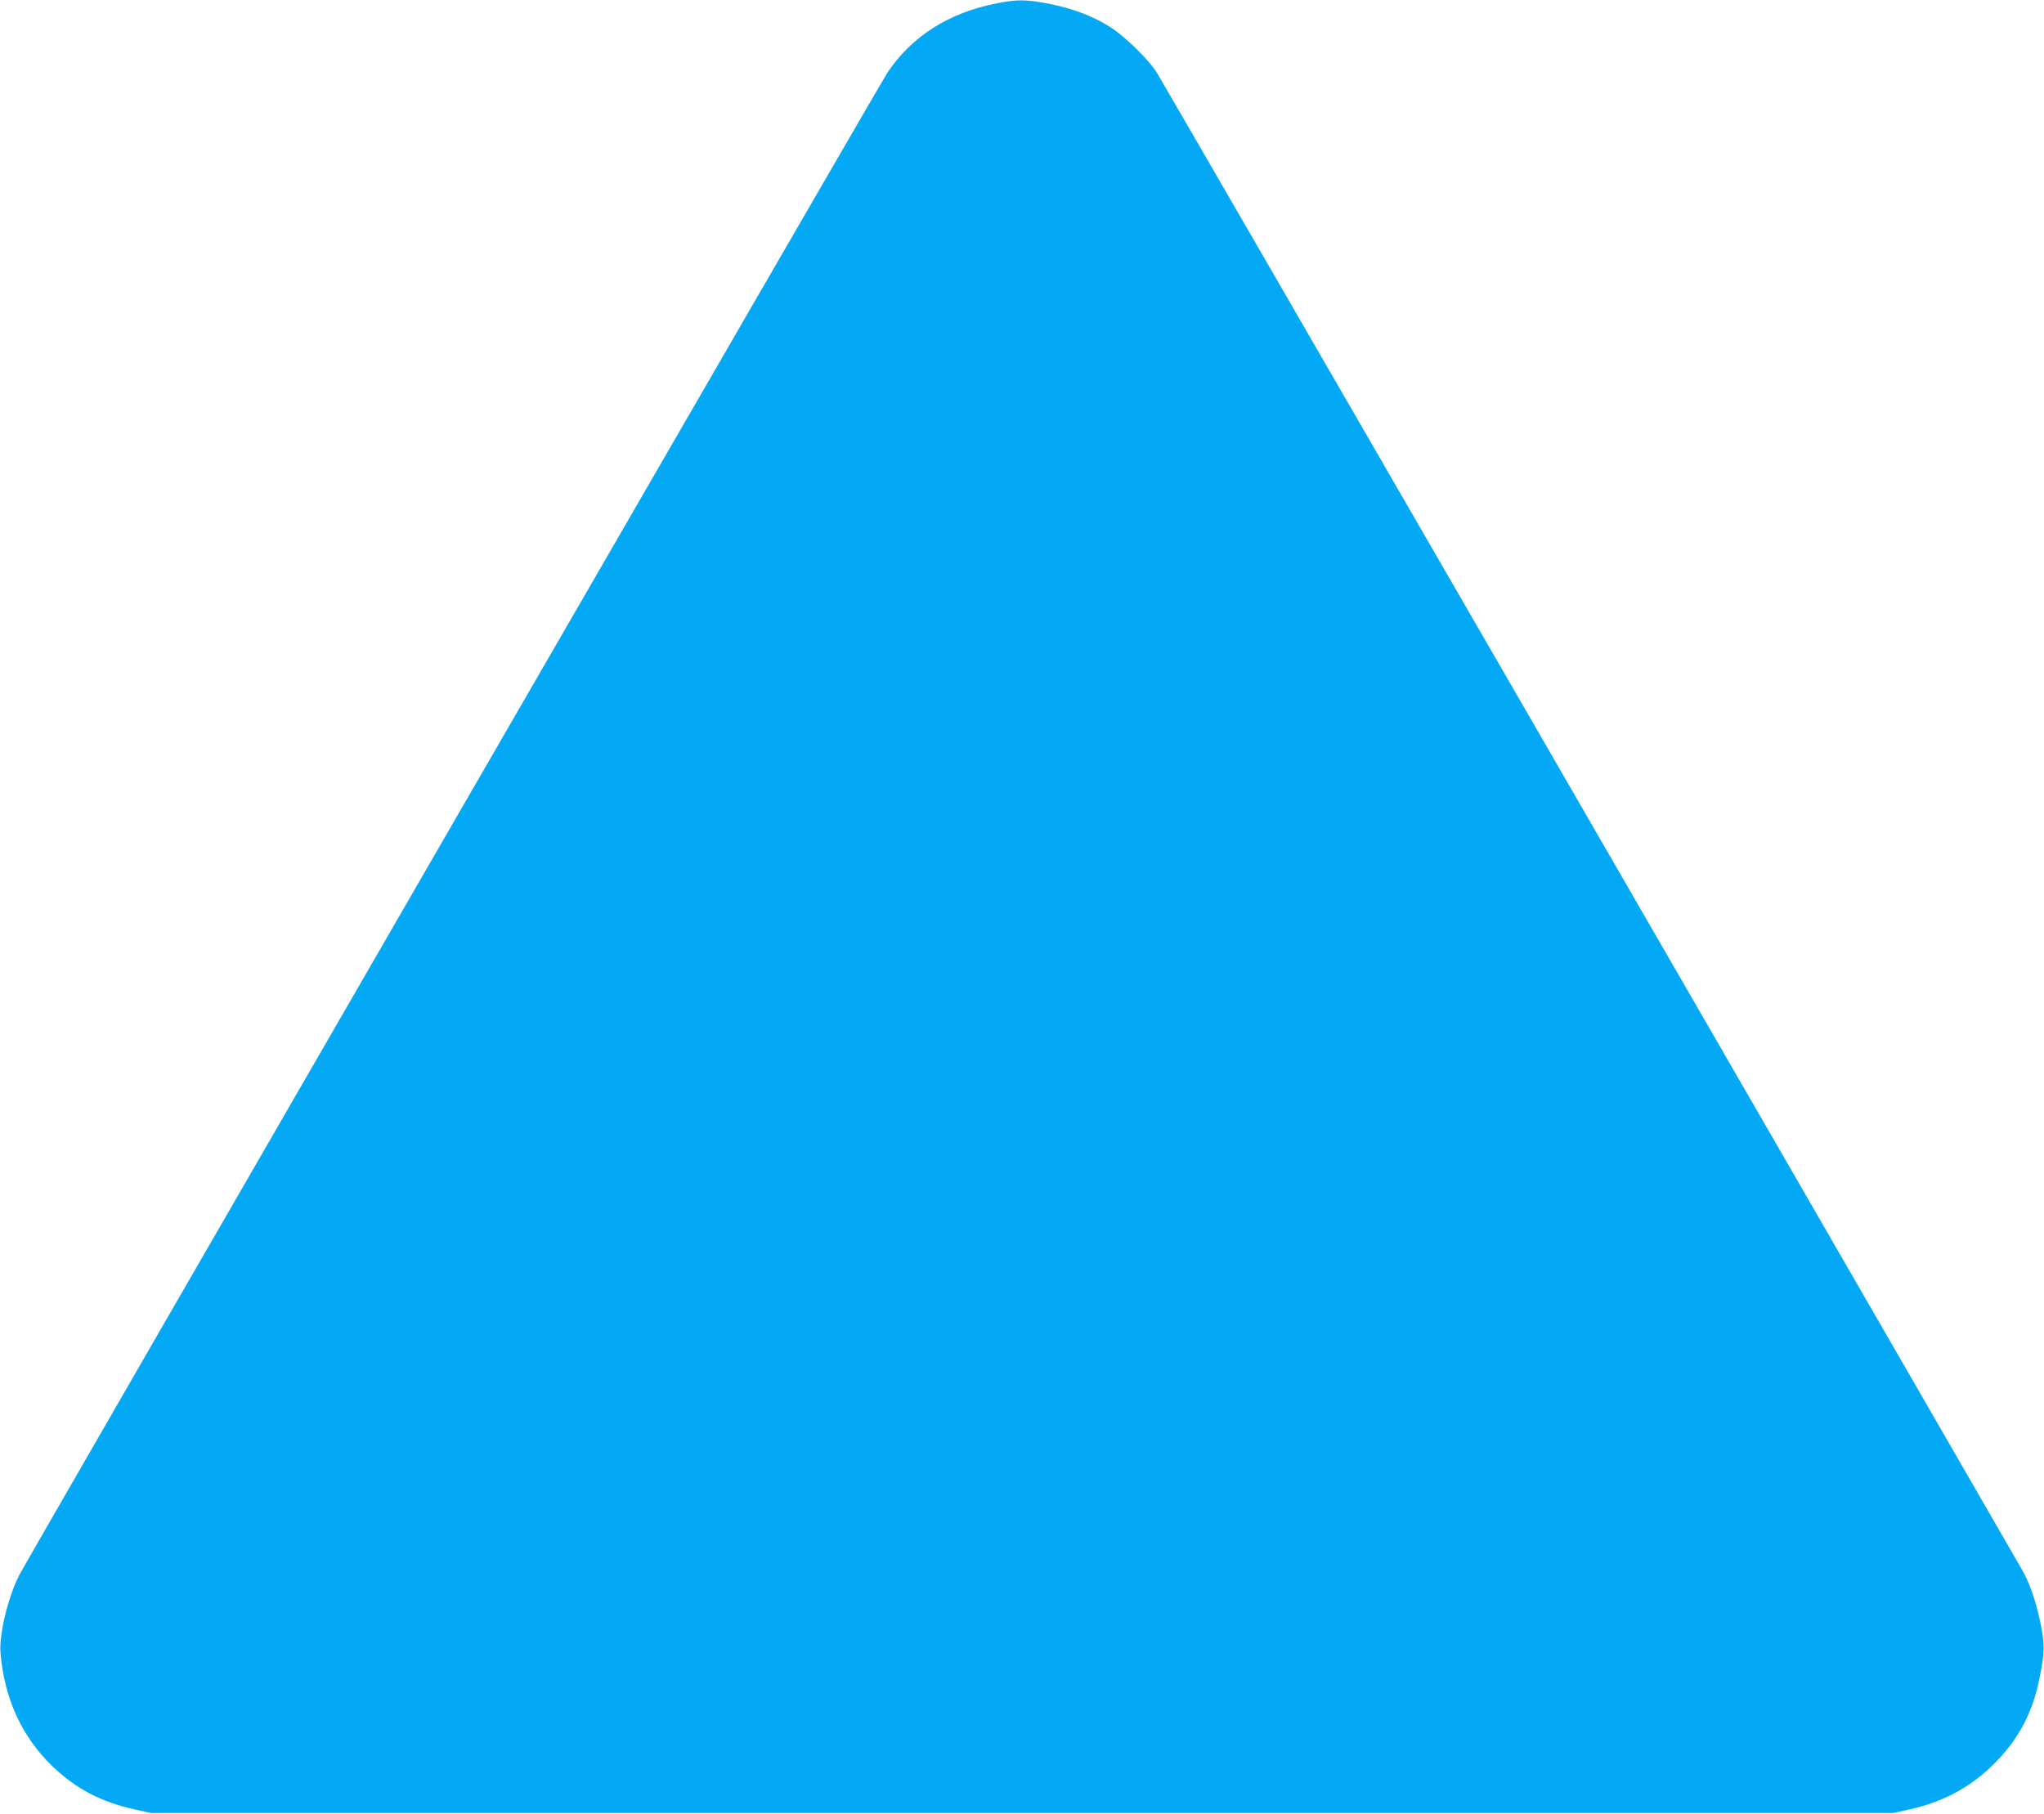
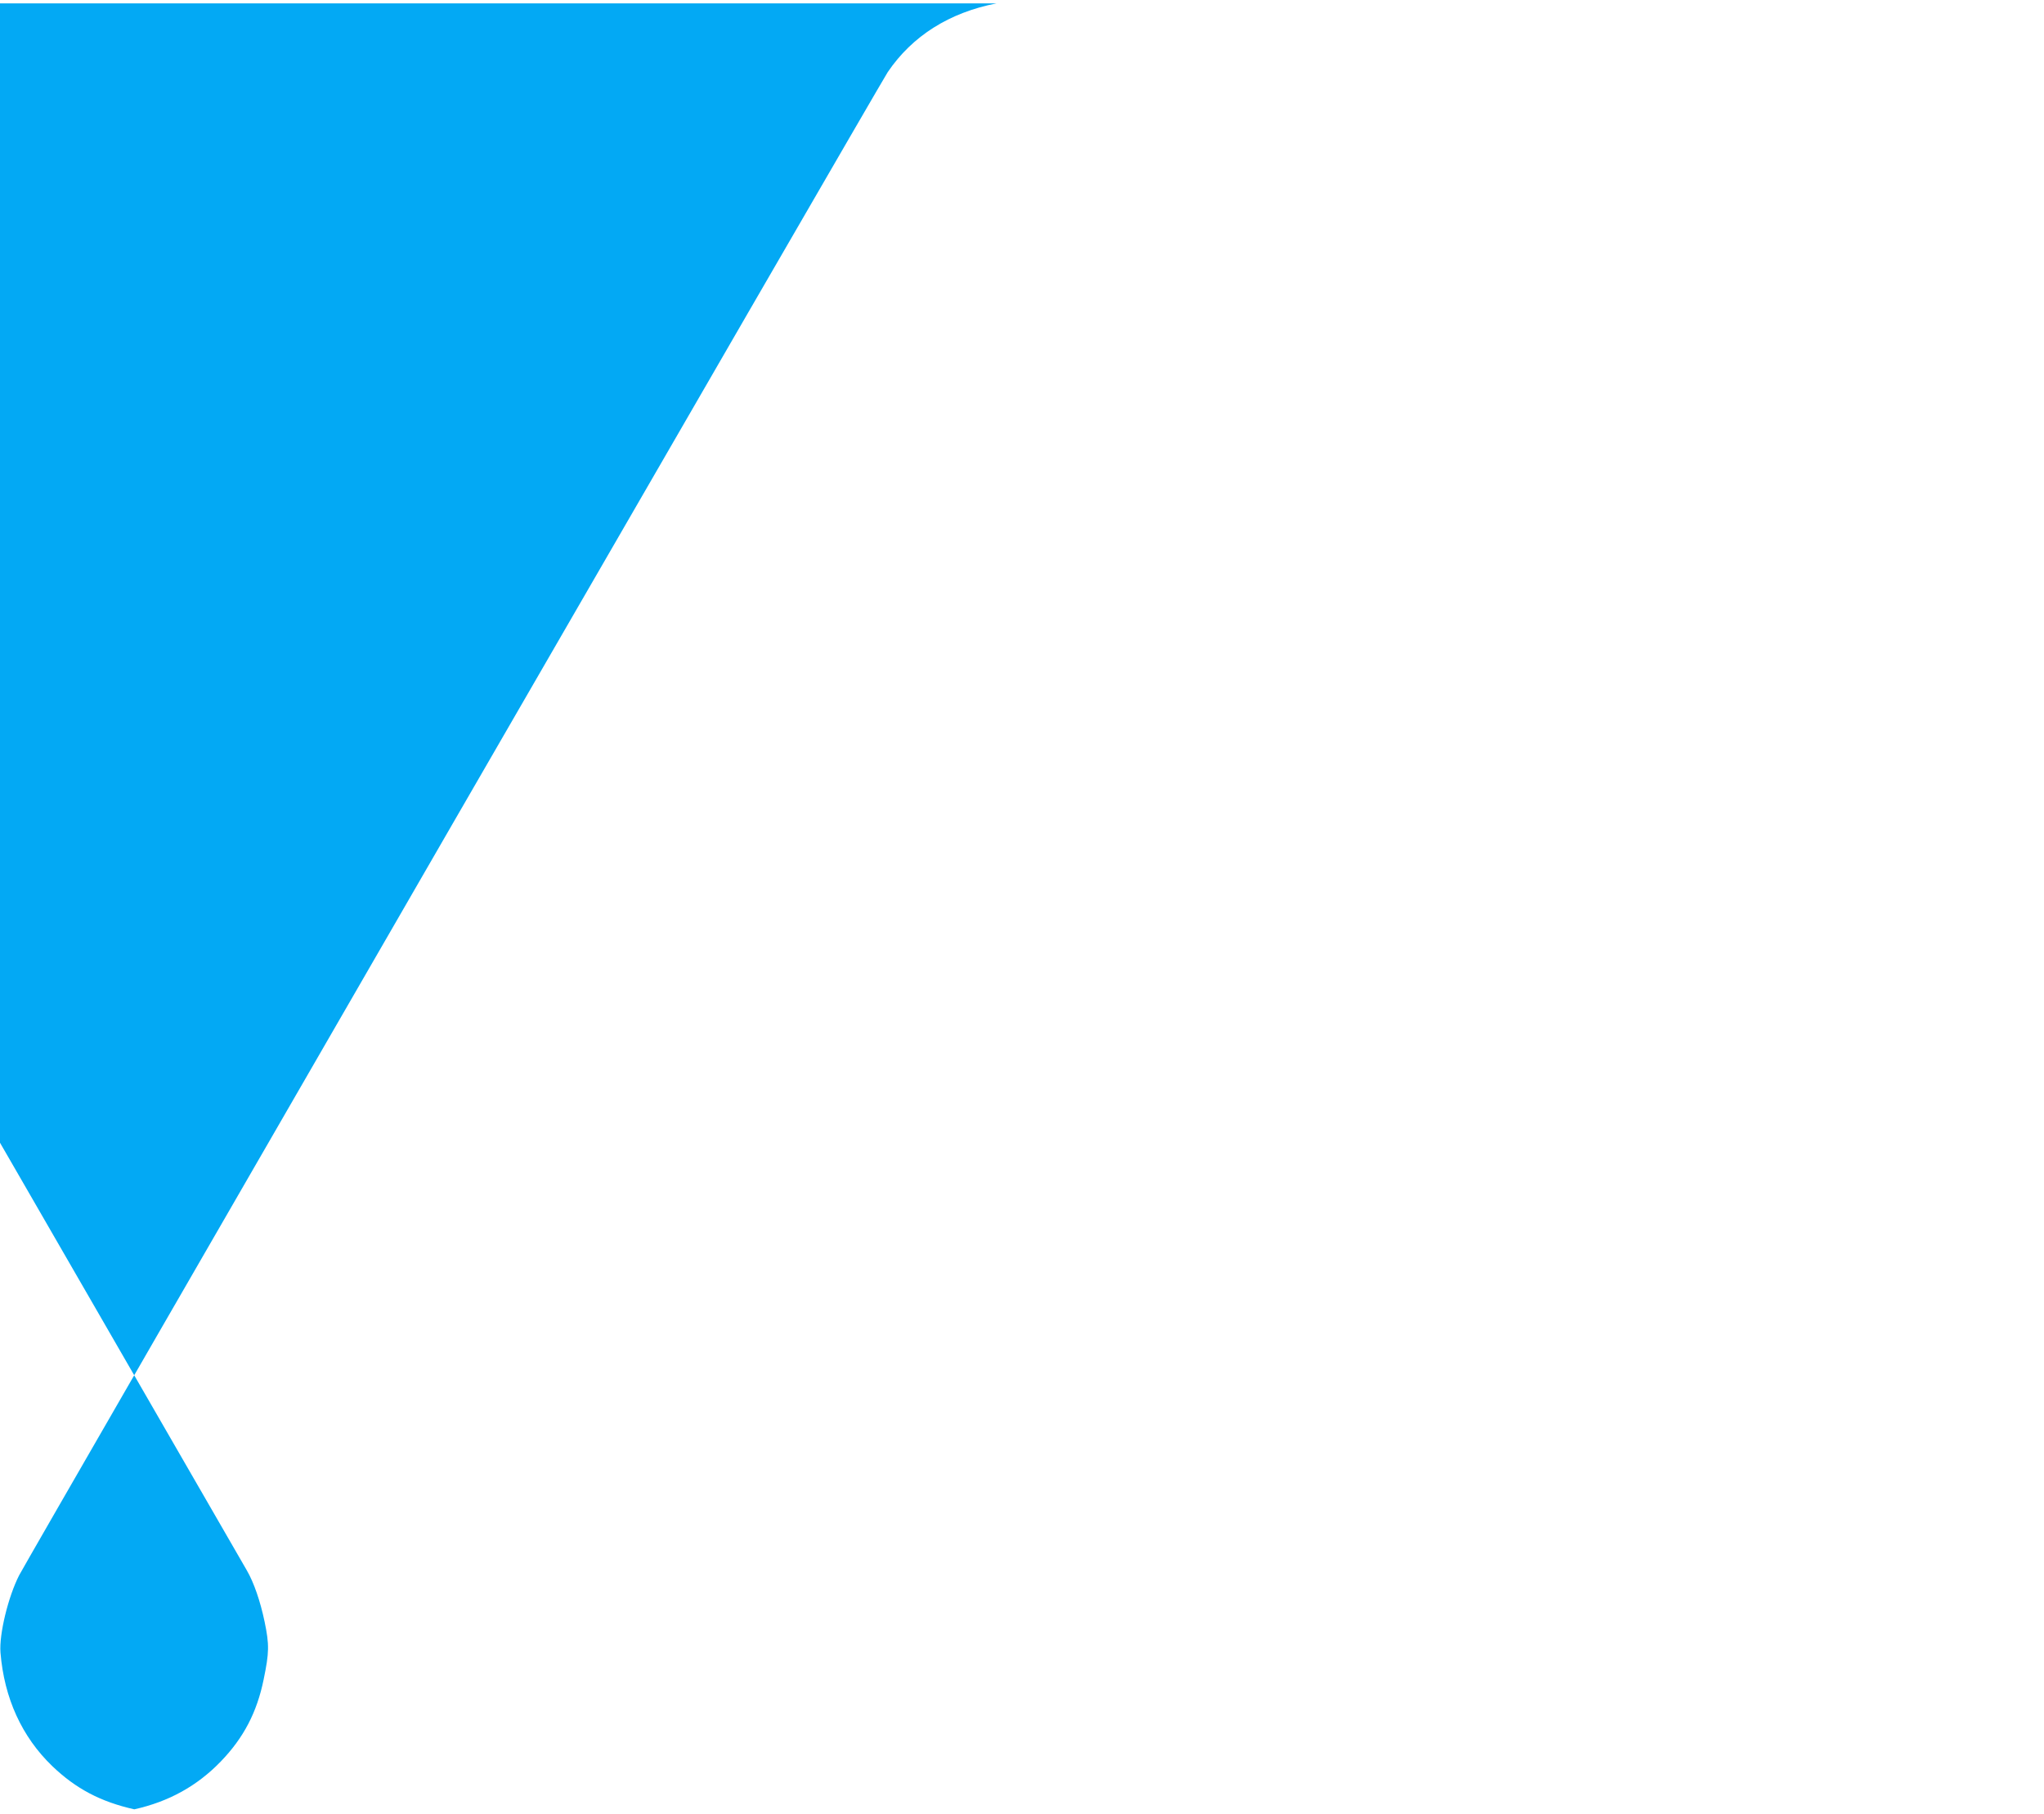
<svg xmlns="http://www.w3.org/2000/svg" version="1.0" width="1280pt" height="1136pt" viewBox="0 0 1280 1136" preserveAspectRatio="xMidYMid meet">
  <g transform="translate(0,1136) scale(0.1,-0.1)" fill="#03a9f4" stroke="none">
-     <path d="M6241 11339 c-297 -58 -528 -204 -682 -431 -45 -66 -5384 -9308 -5439 -9414 -69 -135 -126 -370 -117 -484 23 -285 134 -528 324 -711 148 -142 304 -224 514 -271 l104 -23 5455 0 5455 0 105 23 c216 48 393 146 541 299 144 149 227 309 269 514 35 170 36 217 6 362 -27 129 -67 245 -111 321 -1477 2562 -5397 9346 -5423 9385 -51 79 -193 218 -281 276 -105 69 -236 120 -385 150 -148 29 -206 30 -335 4z" />
+     <path d="M6241 11339 c-297 -58 -528 -204 -682 -431 -45 -66 -5384 -9308 -5439 -9414 -69 -135 -126 -370 -117 -484 23 -285 134 -528 324 -711 148 -142 304 -224 514 -271 c216 48 393 146 541 299 144 149 227 309 269 514 35 170 36 217 6 362 -27 129 -67 245 -111 321 -1477 2562 -5397 9346 -5423 9385 -51 79 -193 218 -281 276 -105 69 -236 120 -385 150 -148 29 -206 30 -335 4z" />
  </g>
</svg>